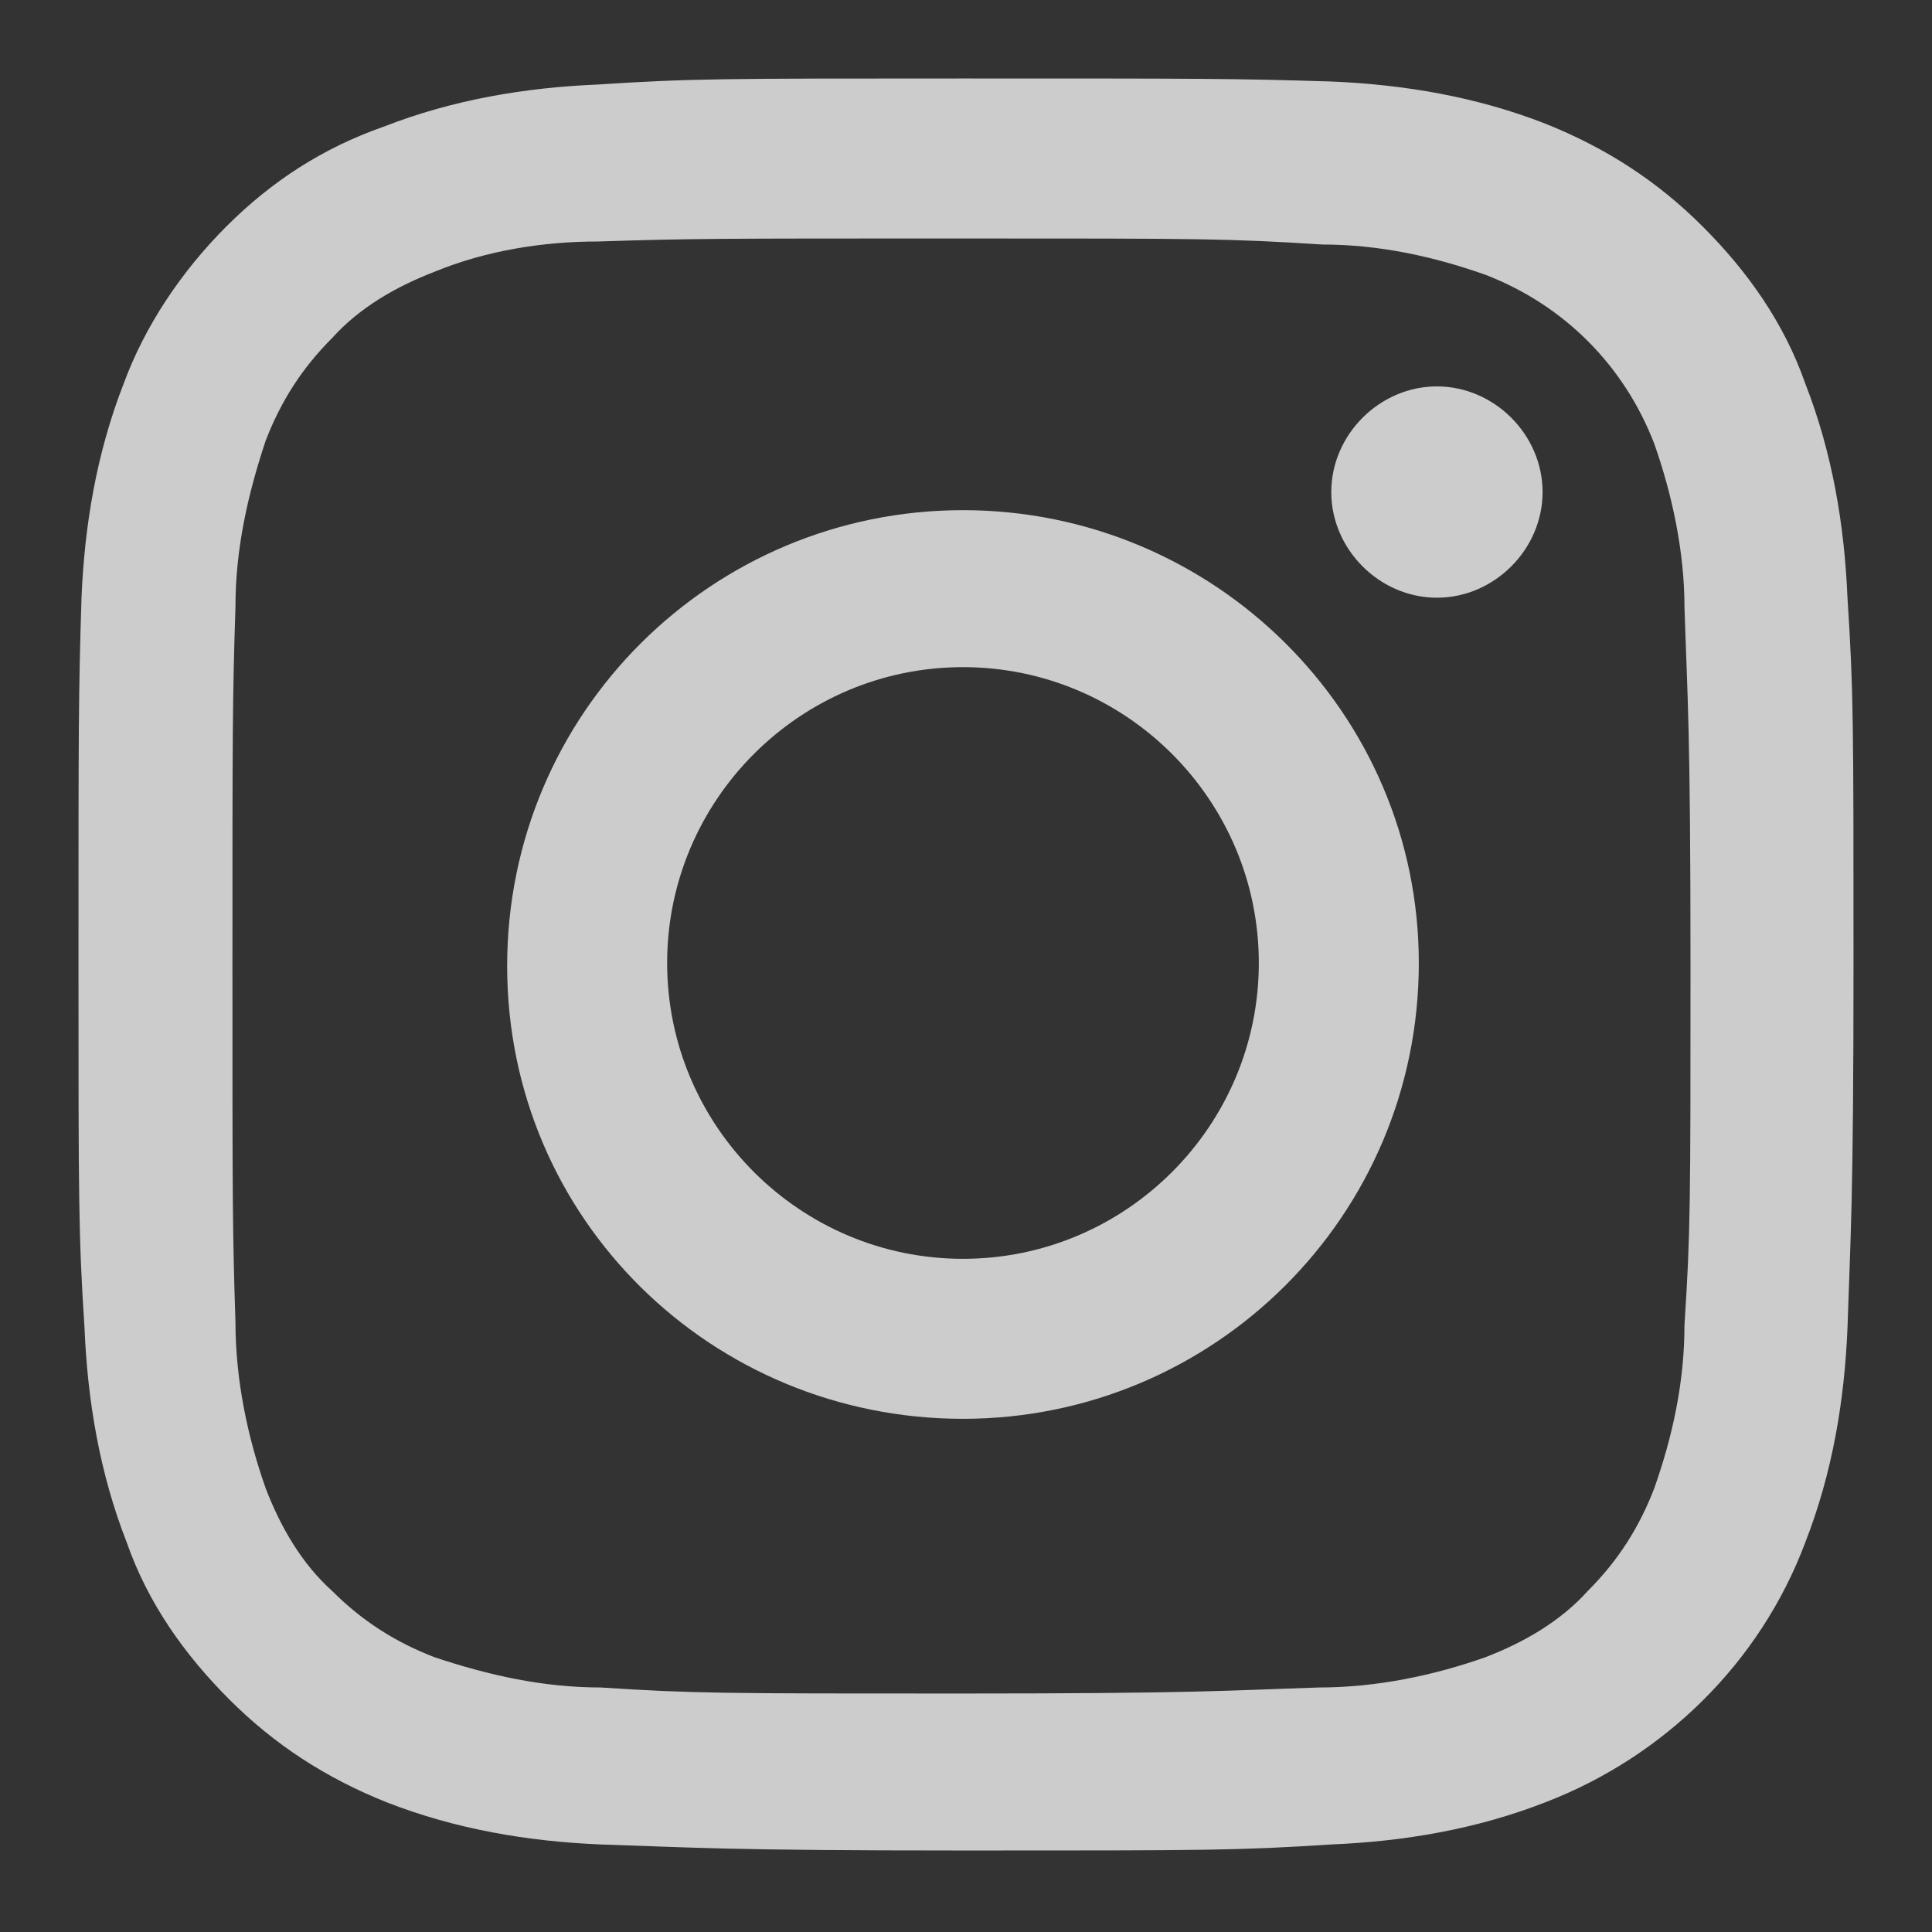
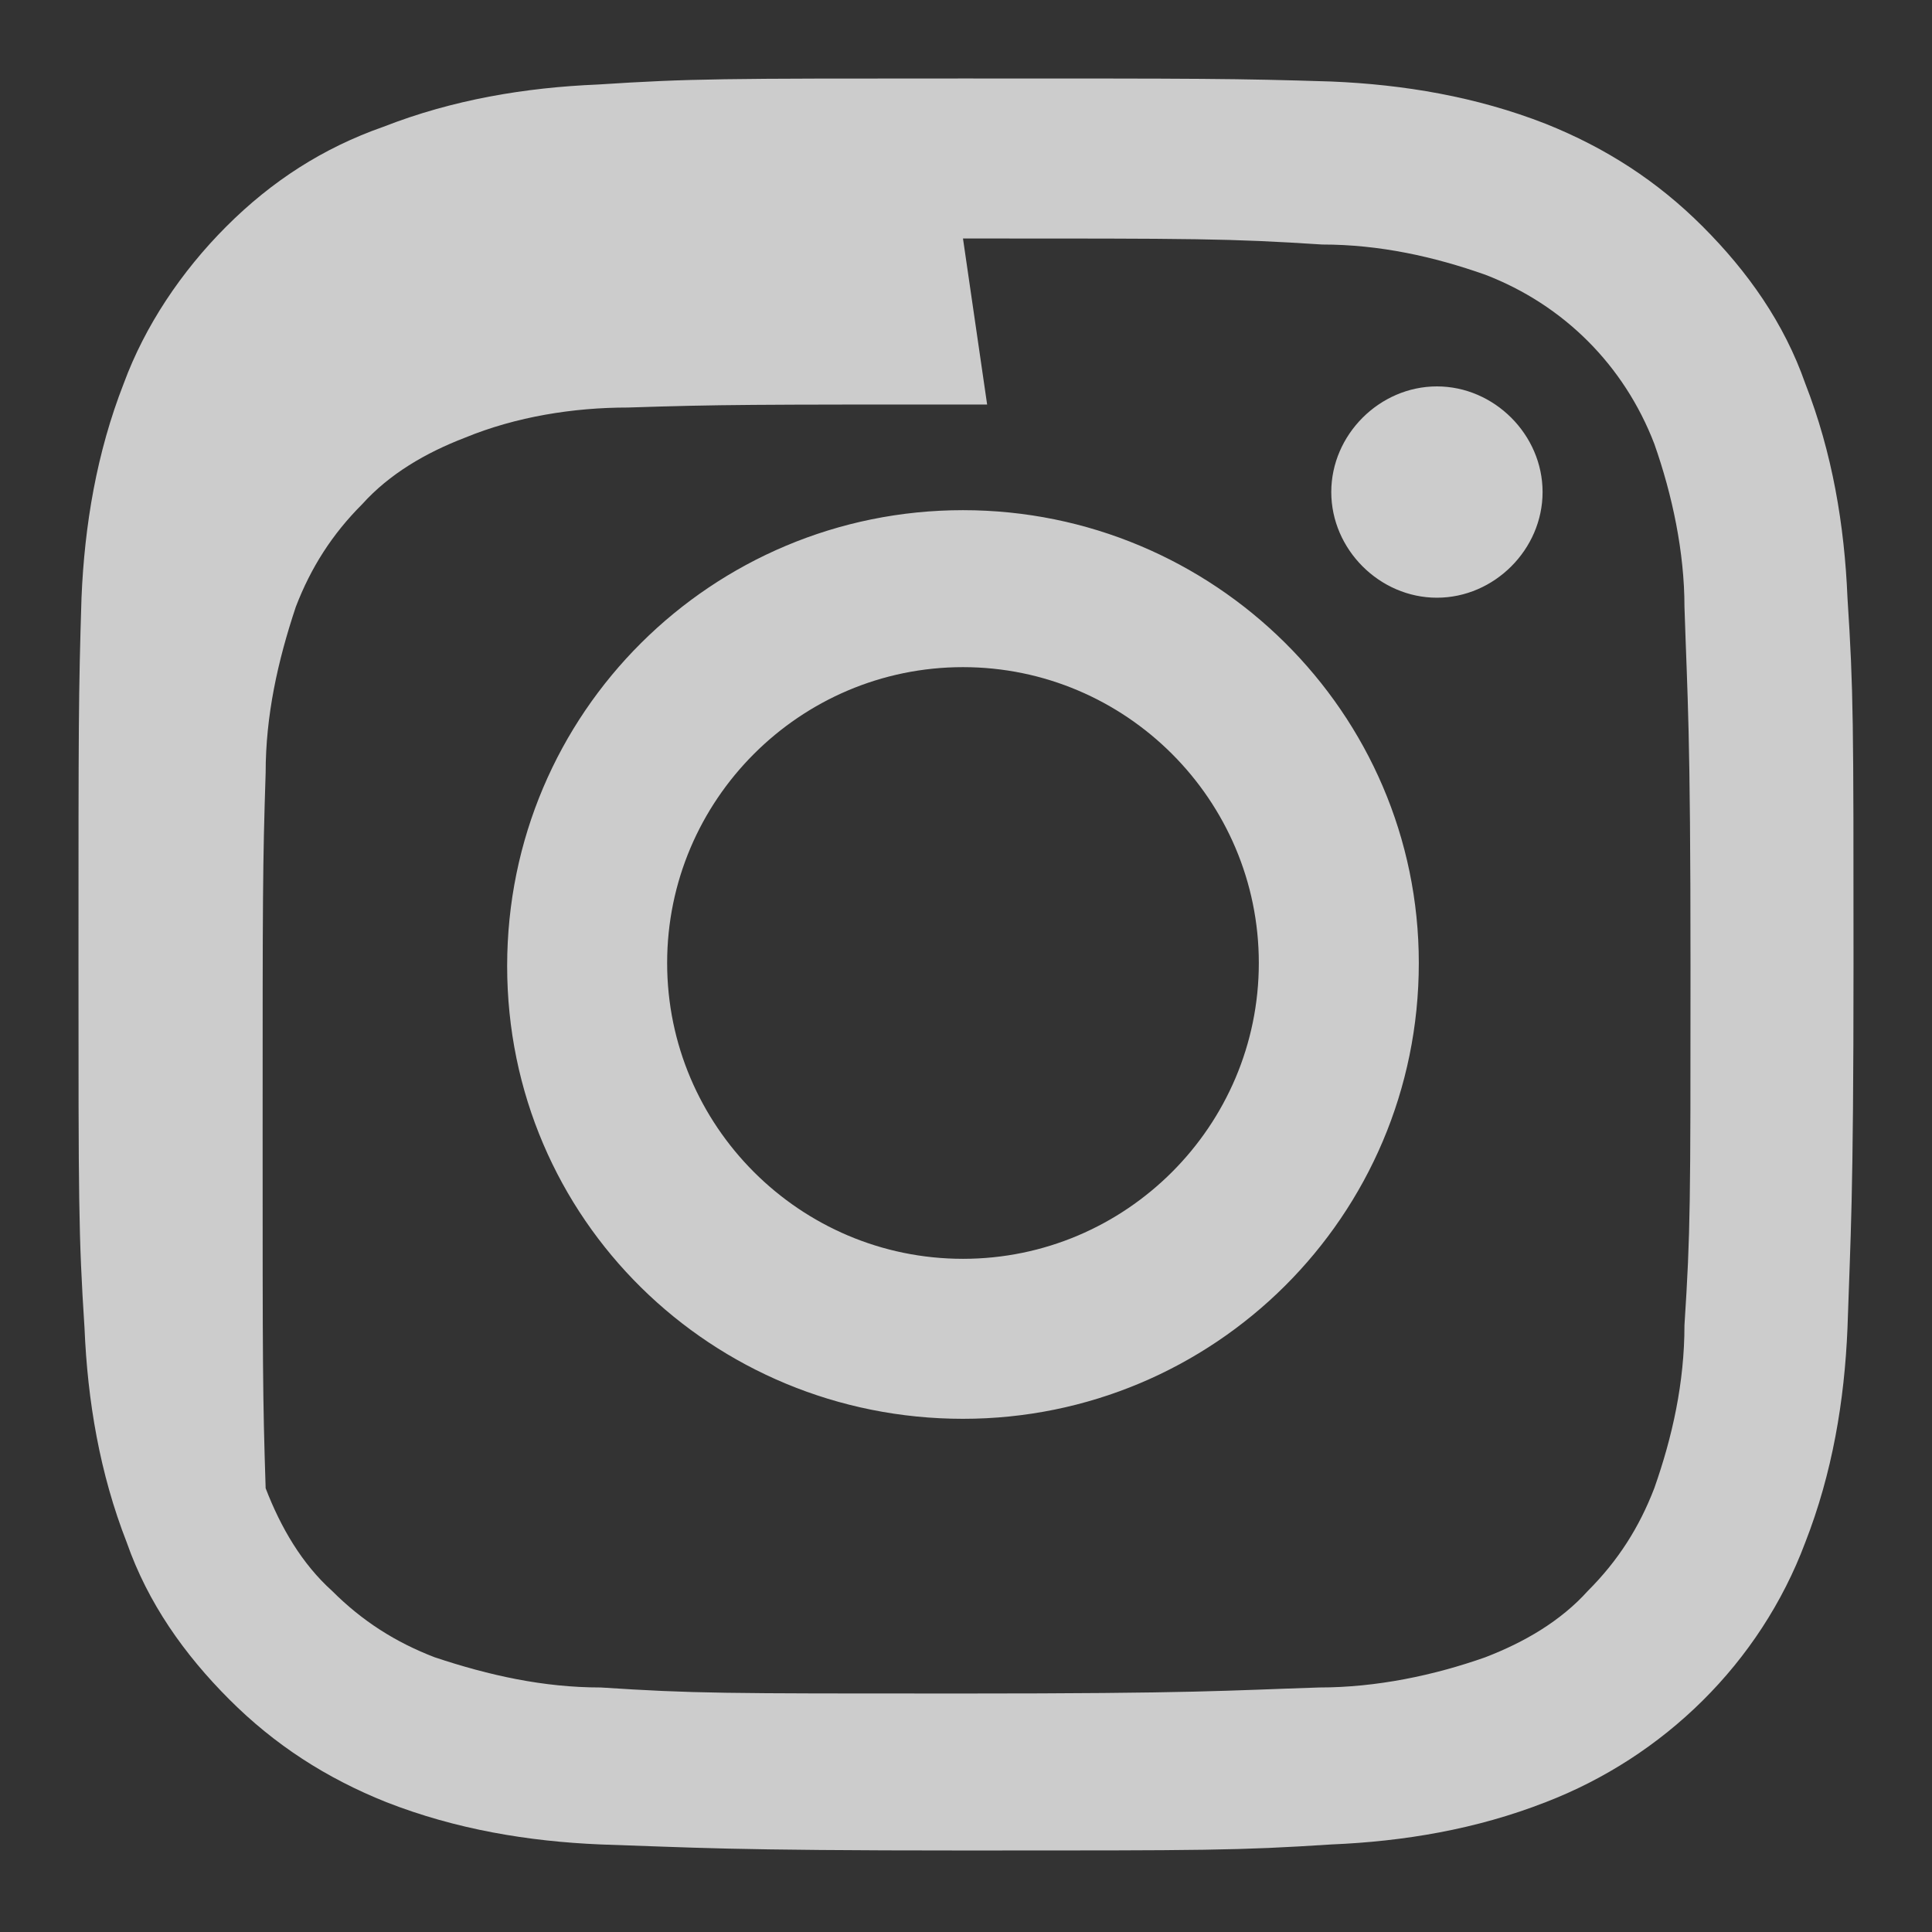
<svg xmlns="http://www.w3.org/2000/svg" version="1.1" id="Ebene_1" x="0px" y="0px" viewBox="0 0 64 64" style="enable-background:new 0 0 64 64;" xml:space="preserve">
  <rect x="0" y="0" width="64" height="64" fill="#333333" stroke="none" />
  <style type="text/css">
	.st0{opacity:0.75;fill:#FFFFFF;enable-background:new    ;}
</style>
-   <path id="Icon_simple-instagram" class="st0" d="M31.9,2.6c-8,0-9,0-12.1,0.2c-2.4,0.1-4.8,0.5-7.1,1.4C10.7,4.9,9,6,7.5,7.5  C6,9,4.8,10.8,4.1,12.7c-0.9,2.3-1.3,4.7-1.4,7.1C2.6,23,2.6,24,2.6,31.9s0,9,0.2,12.1c0.1,2.4,0.5,4.8,1.4,7.1  c0.7,2,1.9,3.7,3.4,5.2c1.5,1.5,3.2,2.6,5.2,3.4c2.3,0.9,4.7,1.3,7.1,1.4c3.1,0.1,4.1,0.2,12.1,0.2s9,0,12.1-0.2  c2.4-0.1,4.8-0.5,7.1-1.4c3.9-1.5,7.1-4.6,8.6-8.6c0.9-2.3,1.3-4.7,1.4-7.1c0.1-3.1,0.2-4.1,0.2-12.1s0-9-0.2-12.1  c-0.1-2.4-0.5-4.8-1.4-7.1c-0.7-2-1.9-3.7-3.4-5.2c-1.5-1.5-3.2-2.6-5.2-3.4c-2.3-0.9-4.7-1.3-7.1-1.4C40.9,2.6,39.9,2.6,31.9,2.6z   M31.9,7.9c7.8,0,8.8,0,11.9,0.2c1.9,0,3.7,0.4,5.4,1c2.6,1,4.6,3,5.6,5.6c0.6,1.7,1,3.6,1,5.4c0.1,3.1,0.2,4,0.2,11.9  s0,8.8-0.2,11.9c0,1.9-0.4,3.7-1,5.4c-0.5,1.3-1.2,2.4-2.2,3.4c-0.9,1-2.1,1.7-3.4,2.2c-1.7,0.6-3.6,1-5.5,1  c-3.1,0.1-4,0.2-11.9,0.2s-8.8,0-11.9-0.2c-1.9,0-3.7-0.4-5.5-1c-1.3-0.5-2.4-1.2-3.4-2.2c-1-0.9-1.7-2.1-2.2-3.4  c-0.6-1.7-1-3.6-1-5.5c-0.1-3.1-0.1-4-0.1-11.8s0-8.8,0.1-11.9c0-1.9,0.4-3.7,1-5.5c0.5-1.3,1.2-2.4,2.2-3.4c0.9-1,2.1-1.7,3.4-2.2  c1.7-0.7,3.6-1,5.4-1c3.1-0.1,4-0.1,11.9-0.1L31.9,7.9L31.9,7.9z M31.9,16.9c-8.3,0-15.1,6.7-15.1,15.1S23.6,47,31.9,47  S47,40.3,47,31.9c0,0,0,0,0,0C47,23.6,40.2,16.9,31.9,16.9C31.9,16.9,31.9,16.9,31.9,16.9z M31.9,41.7c-5.4,0-9.8-4.4-9.8-9.8  c0-5.4,4.4-9.8,9.8-9.8c5.4,0,9.8,4.4,9.8,9.8C41.7,37.3,37.3,41.7,31.9,41.7C31.9,41.7,31.9,41.7,31.9,41.7L31.9,41.7z M51.1,16.3  c0,1.9-1.6,3.5-3.5,3.5s-3.5-1.6-3.5-3.5c0-1.9,1.6-3.5,3.5-3.5l0,0C49.5,12.8,51.1,14.4,51.1,16.3z" />
+   <path id="Icon_simple-instagram" class="st0" d="M31.9,2.6c-8,0-9,0-12.1,0.2c-2.4,0.1-4.8,0.5-7.1,1.4C10.7,4.9,9,6,7.5,7.5  C6,9,4.8,10.8,4.1,12.7c-0.9,2.3-1.3,4.7-1.4,7.1C2.6,23,2.6,24,2.6,31.9s0,9,0.2,12.1c0.1,2.4,0.5,4.8,1.4,7.1  c0.7,2,1.9,3.7,3.4,5.2c1.5,1.5,3.2,2.6,5.2,3.4c2.3,0.9,4.7,1.3,7.1,1.4c3.1,0.1,4.1,0.2,12.1,0.2s9,0,12.1-0.2  c2.4-0.1,4.8-0.5,7.1-1.4c3.9-1.5,7.1-4.6,8.6-8.6c0.9-2.3,1.3-4.7,1.4-7.1c0.1-3.1,0.2-4.1,0.2-12.1s0-9-0.2-12.1  c-0.1-2.4-0.5-4.8-1.4-7.1c-0.7-2-1.9-3.7-3.4-5.2c-1.5-1.5-3.2-2.6-5.2-3.4c-2.3-0.9-4.7-1.3-7.1-1.4C40.9,2.6,39.9,2.6,31.9,2.6z   M31.9,7.9c7.8,0,8.8,0,11.9,0.2c1.9,0,3.7,0.4,5.4,1c2.6,1,4.6,3,5.6,5.6c0.6,1.7,1,3.6,1,5.4c0.1,3.1,0.2,4,0.2,11.9  s0,8.8-0.2,11.9c0,1.9-0.4,3.7-1,5.4c-0.5,1.3-1.2,2.4-2.2,3.4c-0.9,1-2.1,1.7-3.4,2.2c-1.7,0.6-3.6,1-5.5,1  c-3.1,0.1-4,0.2-11.9,0.2s-8.8,0-11.9-0.2c-1.9,0-3.7-0.4-5.5-1c-1.3-0.5-2.4-1.2-3.4-2.2c-1-0.9-1.7-2.1-2.2-3.4  c-0.1-3.1-0.1-4-0.1-11.8s0-8.8,0.1-11.9c0-1.9,0.4-3.7,1-5.5c0.5-1.3,1.2-2.4,2.2-3.4c0.9-1,2.1-1.7,3.4-2.2  c1.7-0.7,3.6-1,5.4-1c3.1-0.1,4-0.1,11.9-0.1L31.9,7.9L31.9,7.9z M31.9,16.9c-8.3,0-15.1,6.7-15.1,15.1S23.6,47,31.9,47  S47,40.3,47,31.9c0,0,0,0,0,0C47,23.6,40.2,16.9,31.9,16.9C31.9,16.9,31.9,16.9,31.9,16.9z M31.9,41.7c-5.4,0-9.8-4.4-9.8-9.8  c0-5.4,4.4-9.8,9.8-9.8c5.4,0,9.8,4.4,9.8,9.8C41.7,37.3,37.3,41.7,31.9,41.7C31.9,41.7,31.9,41.7,31.9,41.7L31.9,41.7z M51.1,16.3  c0,1.9-1.6,3.5-3.5,3.5s-3.5-1.6-3.5-3.5c0-1.9,1.6-3.5,3.5-3.5l0,0C49.5,12.8,51.1,14.4,51.1,16.3z" />
</svg>